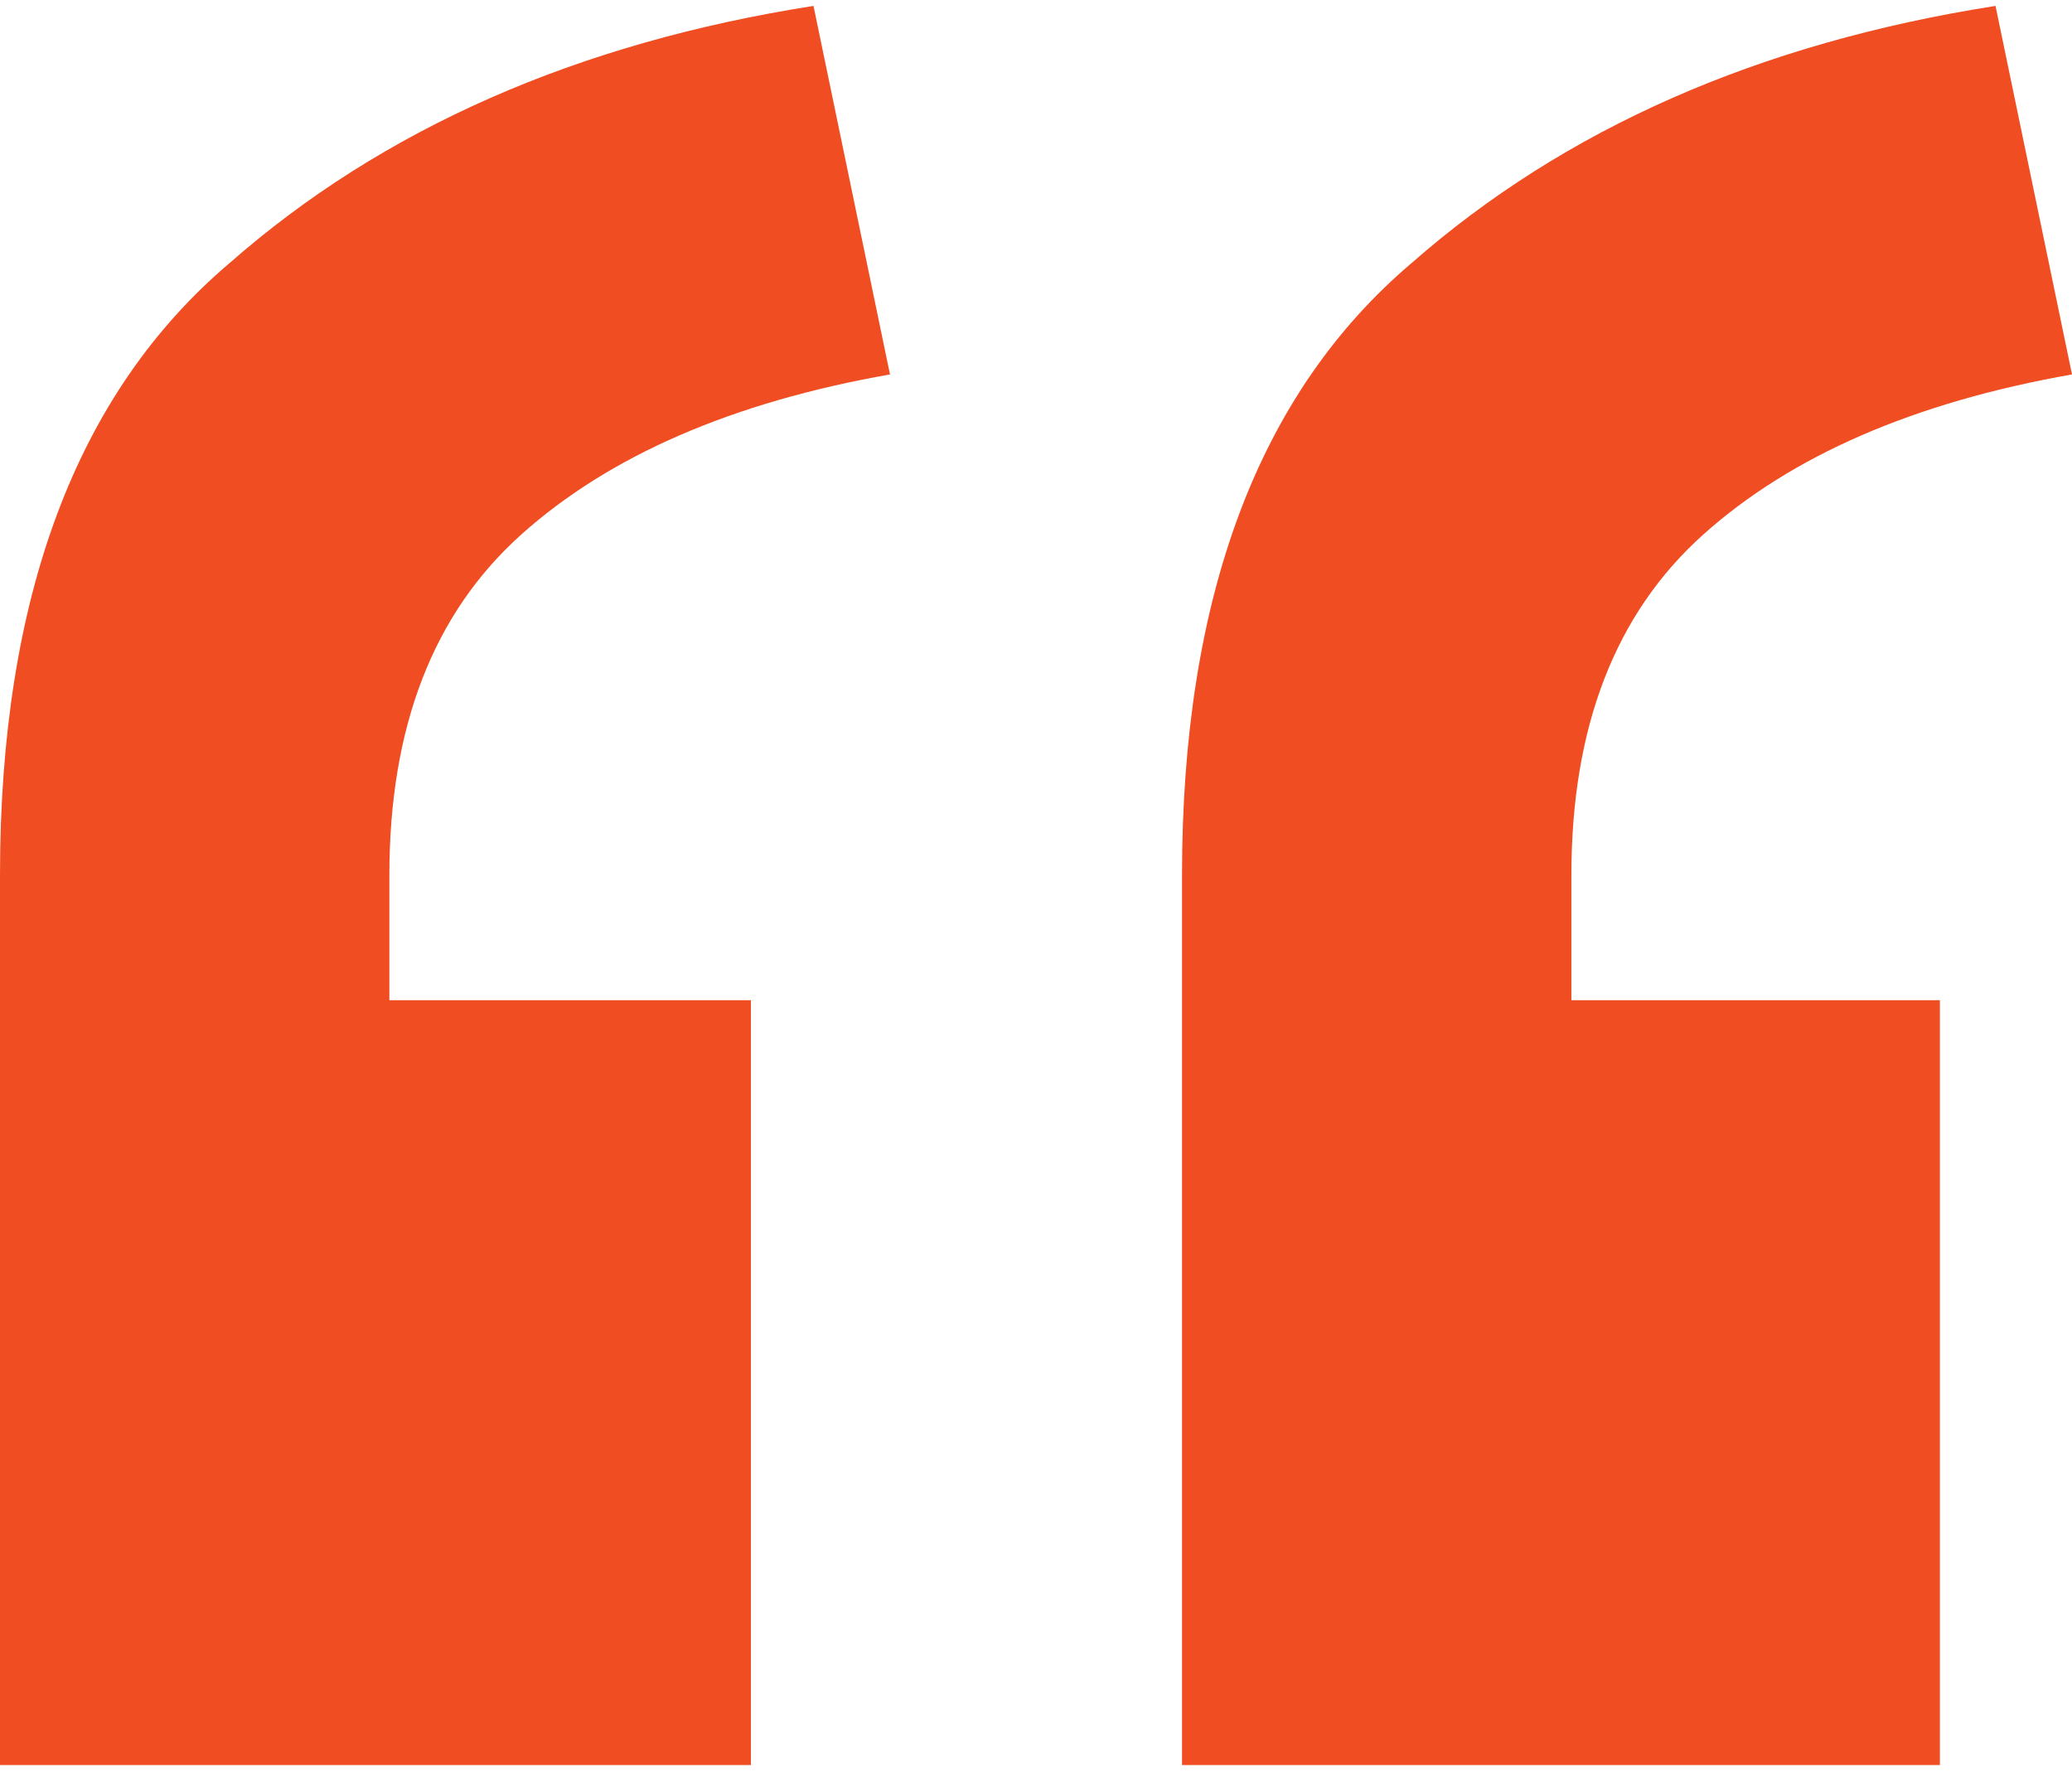
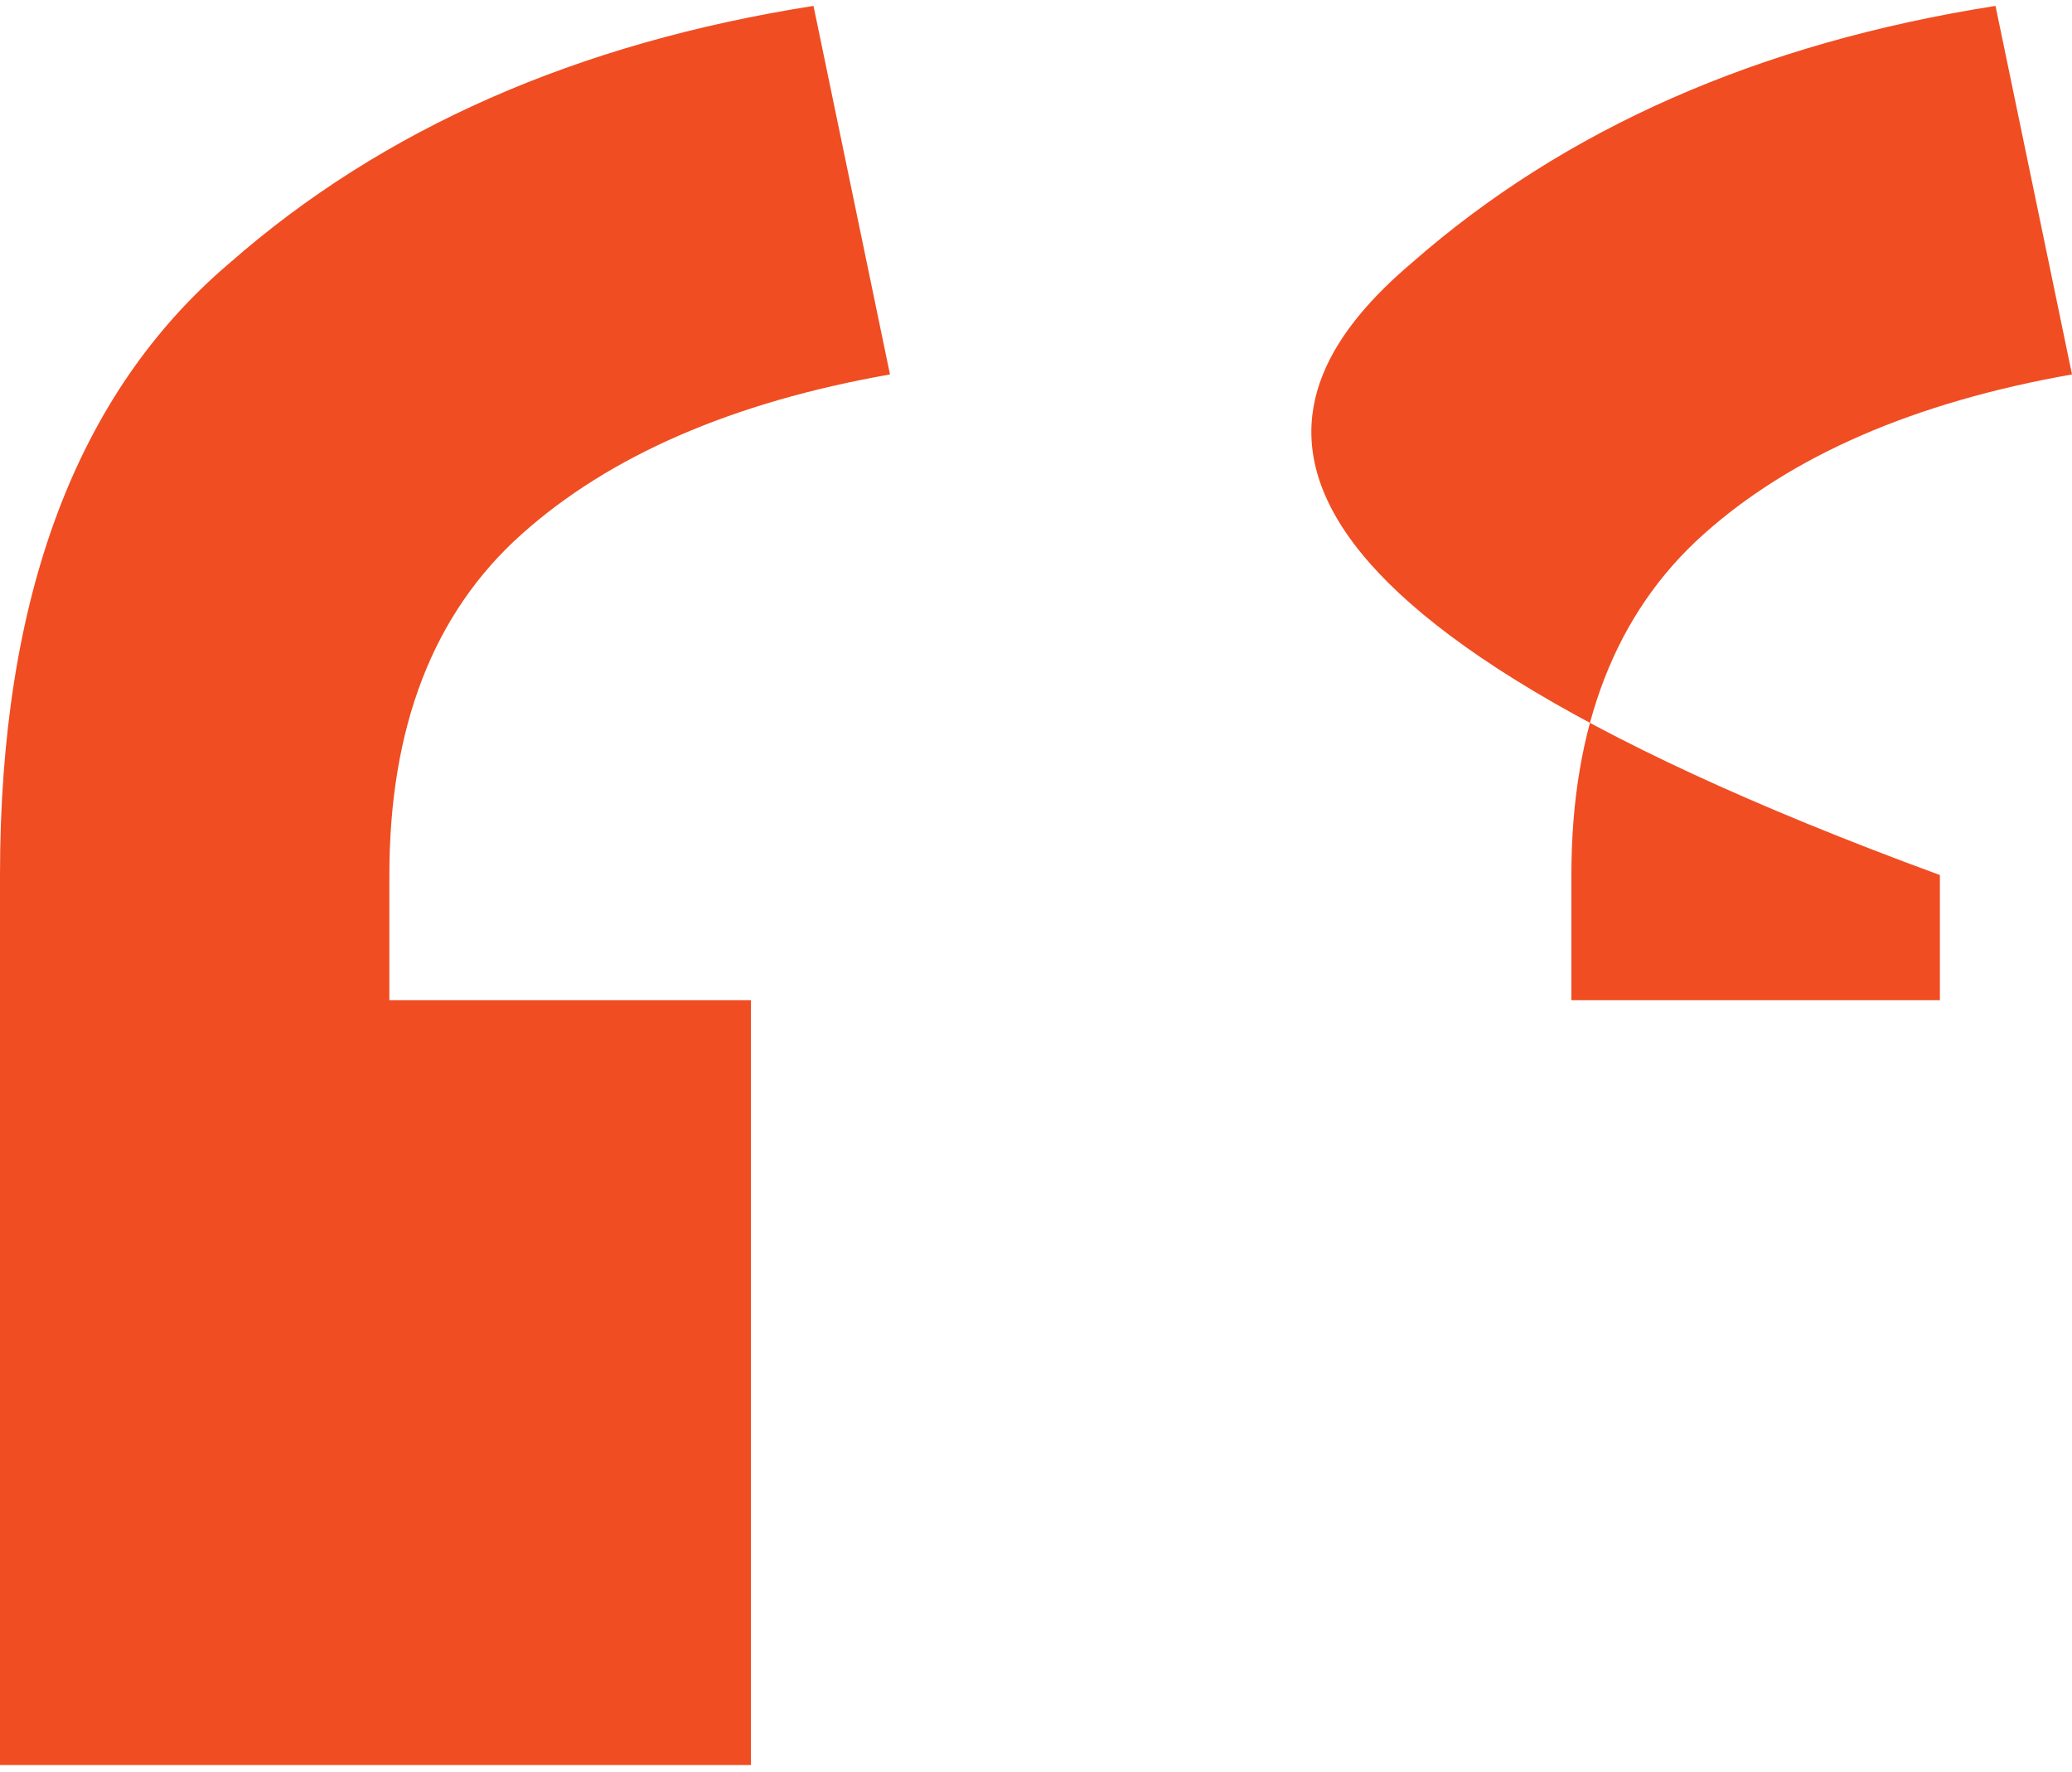
<svg xmlns="http://www.w3.org/2000/svg" width="200" height="171" viewBox="0 0 200 171" fill="none">
-   <path d="M187.248 96.543V170.369H114.094V84.463C114.094 57.617 121.477 37.931 136.242 25.402C151.007 12.427 169.799 4.15 192.617 0.57L200 36.141C184.787 38.825 172.931 43.971 164.43 51.577C155.928 59.183 151.678 70.145 151.678 84.463V96.543H187.248ZM72.483 96.543V170.369H0V84.463C0 57.617 7.383 37.931 22.148 25.402C36.913 12.427 55.705 4.15 78.523 0.57L85.906 36.141C70.694 38.825 58.837 43.971 50.336 51.577C41.834 59.183 37.584 70.145 37.584 84.463V96.543H72.483Z" fill="#F04D22" />
+   <path d="M187.248 96.543V170.369V84.463C114.094 57.617 121.477 37.931 136.242 25.402C151.007 12.427 169.799 4.15 192.617 0.57L200 36.141C184.787 38.825 172.931 43.971 164.43 51.577C155.928 59.183 151.678 70.145 151.678 84.463V96.543H187.248ZM72.483 96.543V170.369H0V84.463C0 57.617 7.383 37.931 22.148 25.402C36.913 12.427 55.705 4.15 78.523 0.57L85.906 36.141C70.694 38.825 58.837 43.971 50.336 51.577C41.834 59.183 37.584 70.145 37.584 84.463V96.543H72.483Z" fill="#F04D22" />
</svg>